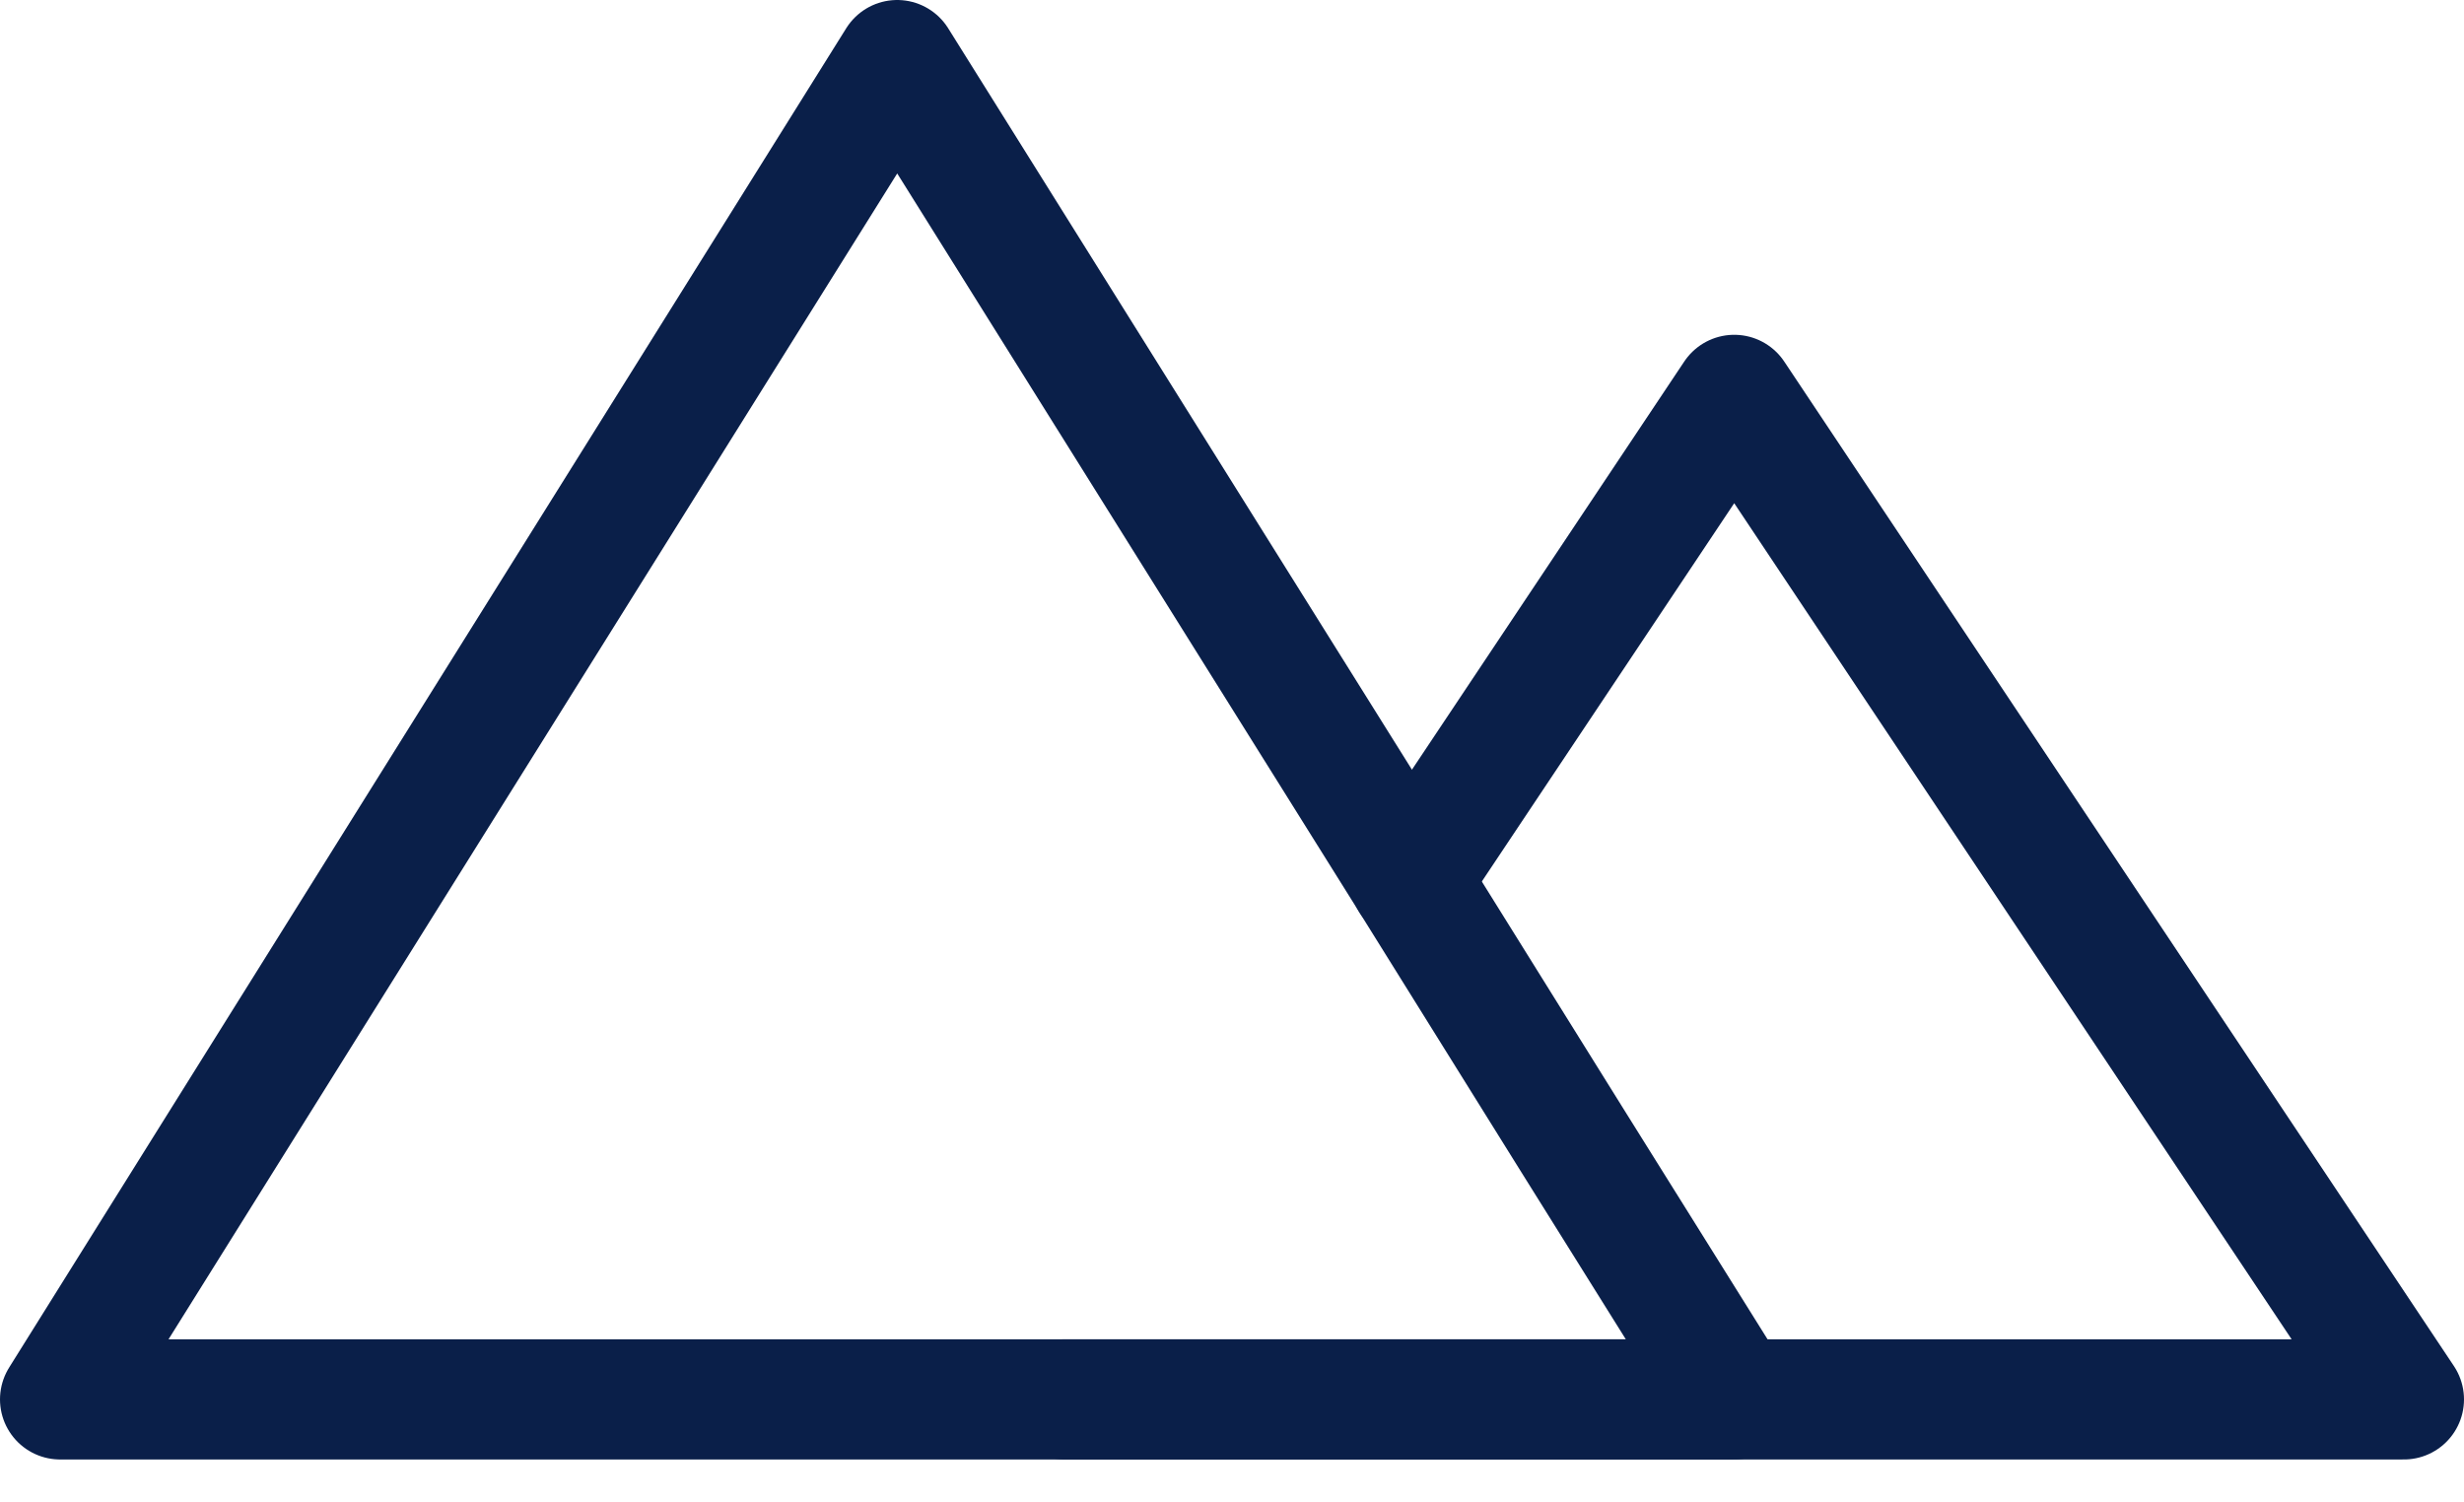
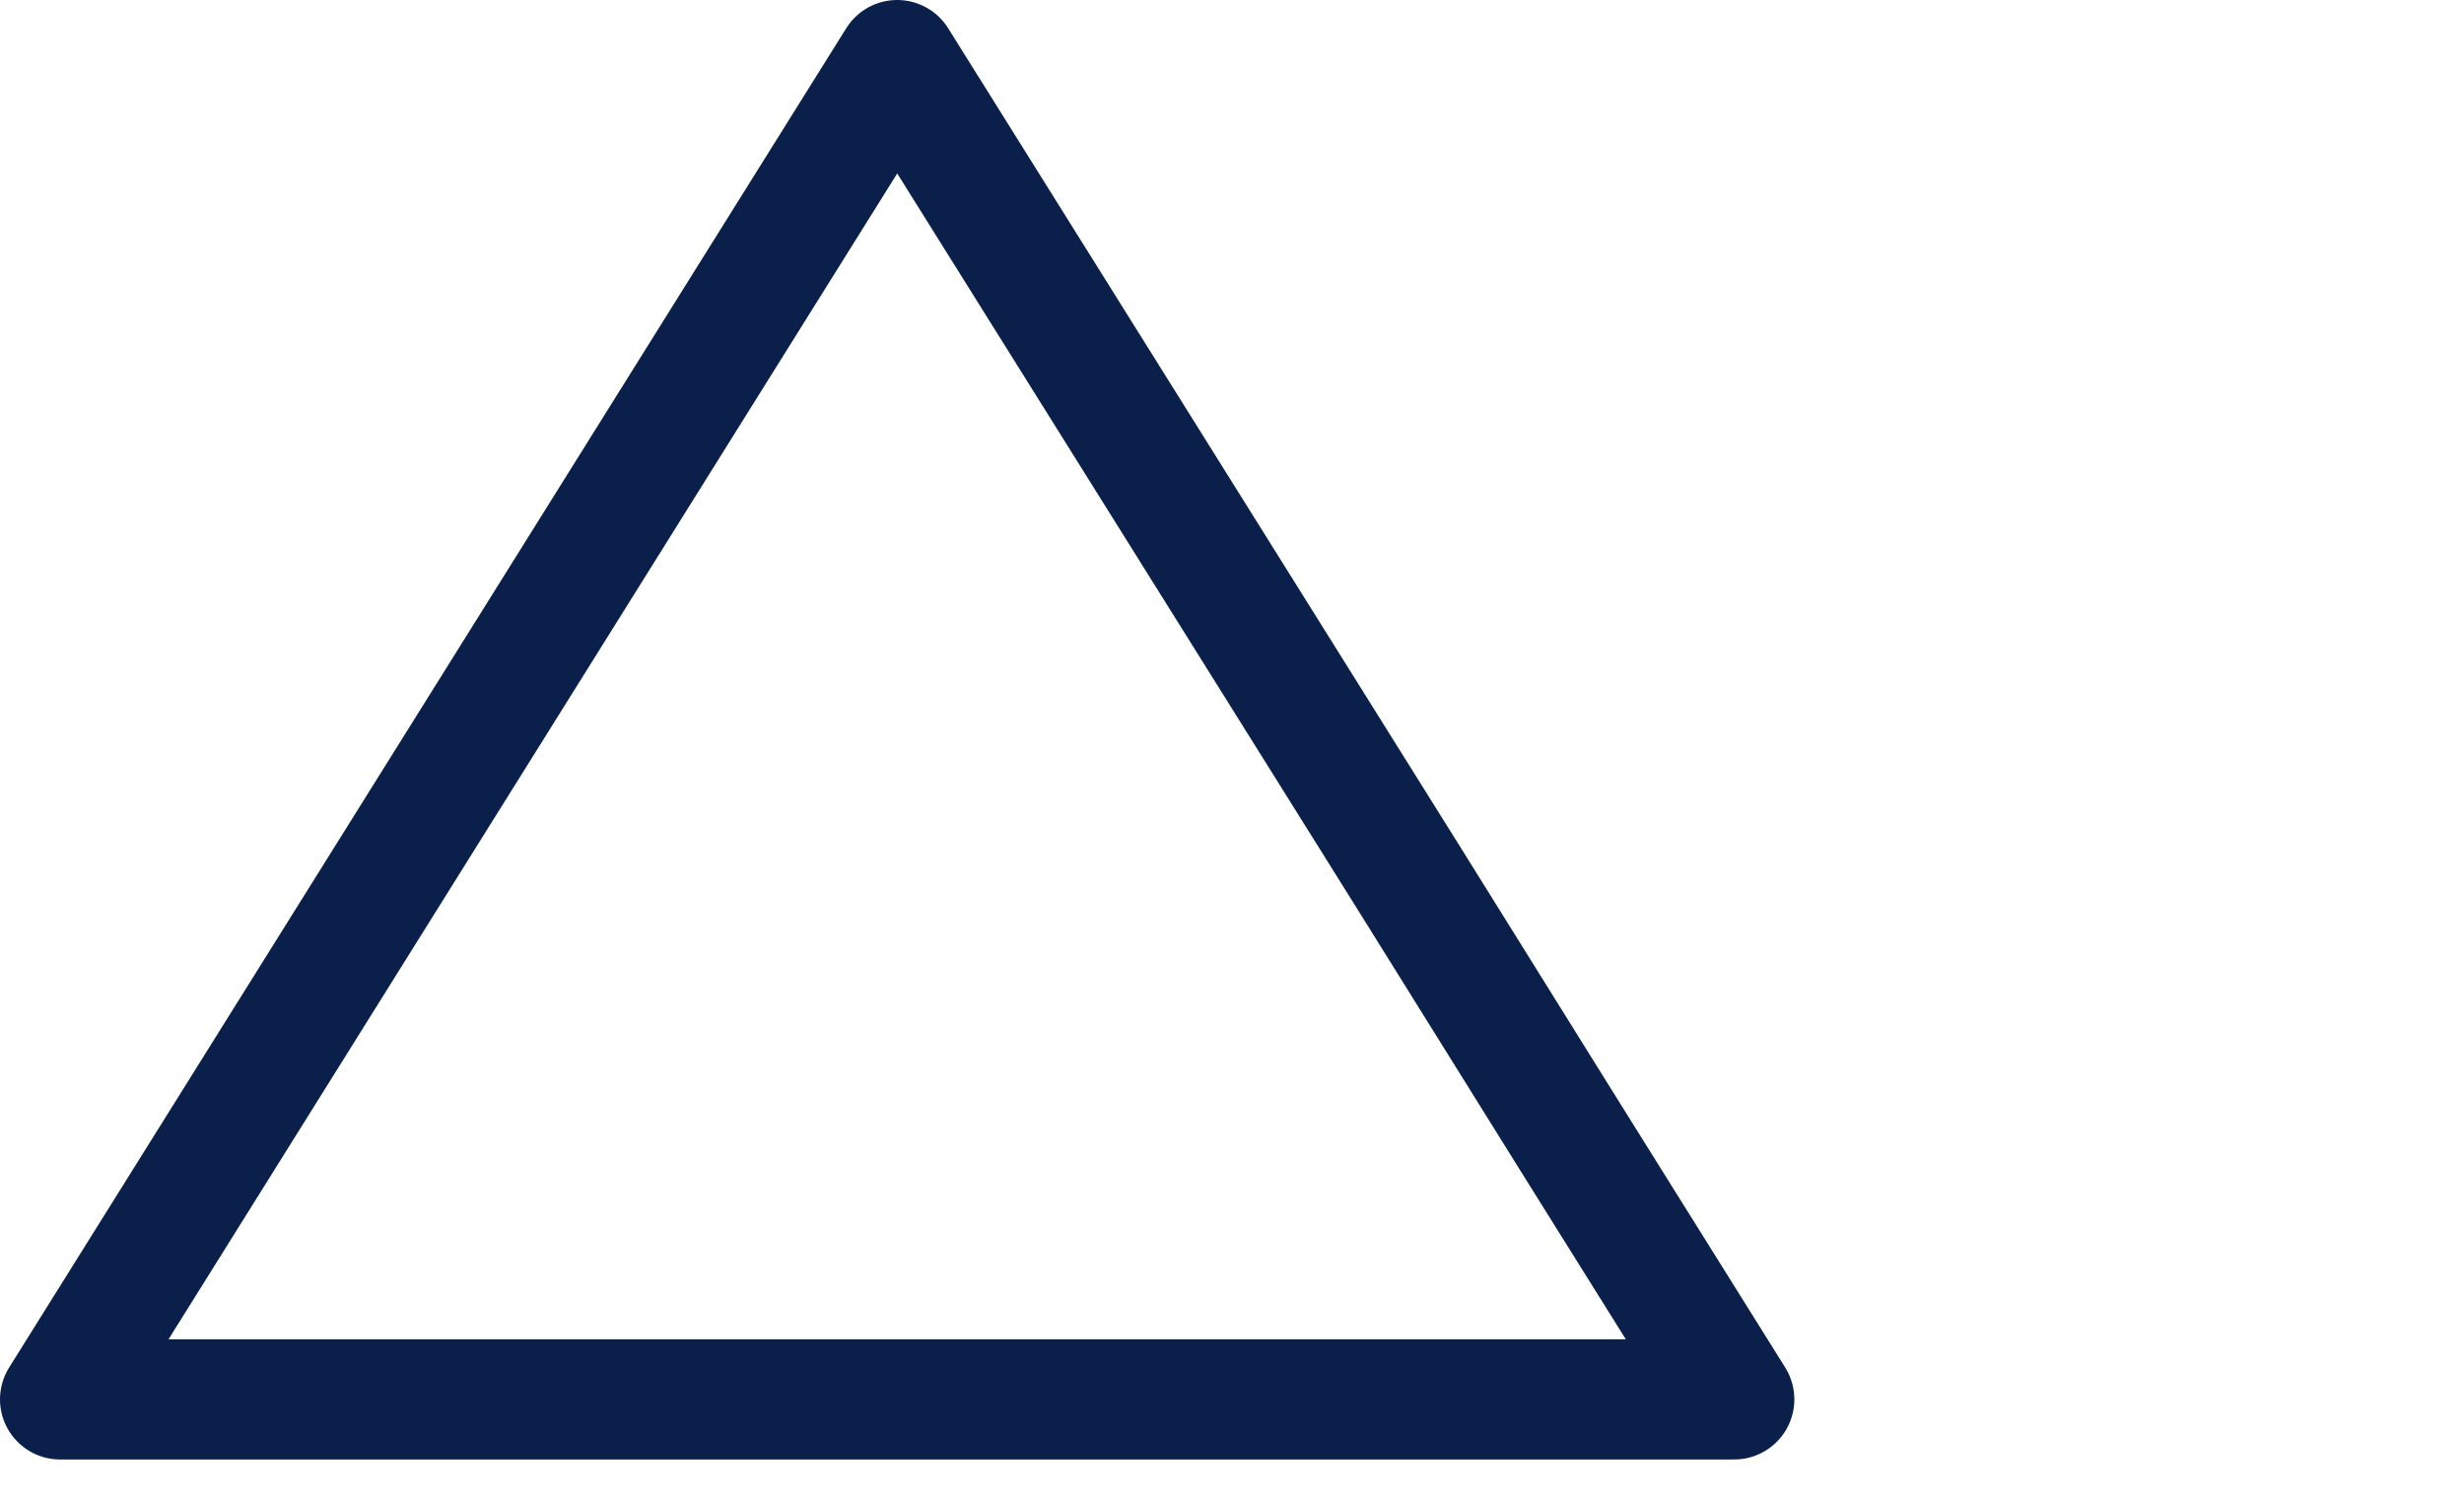
<svg xmlns="http://www.w3.org/2000/svg" width="41" height="25" viewBox="0 0 41 25" fill="none">
  <path fill-rule="evenodd" clip-rule="evenodd" d="M14.929 1L1 23.286H28.857L26.161 18.973L23.467 14.65L14.929 1Z" stroke="#0A1F49" stroke-width="2" stroke-linecap="round" stroke-linejoin="round" />
-   <path d="M17.714 23.286H40L28.857 6.571L23.467 14.65" stroke="#0A1F49" stroke-width="2" stroke-linecap="round" stroke-linejoin="round" />
</svg>